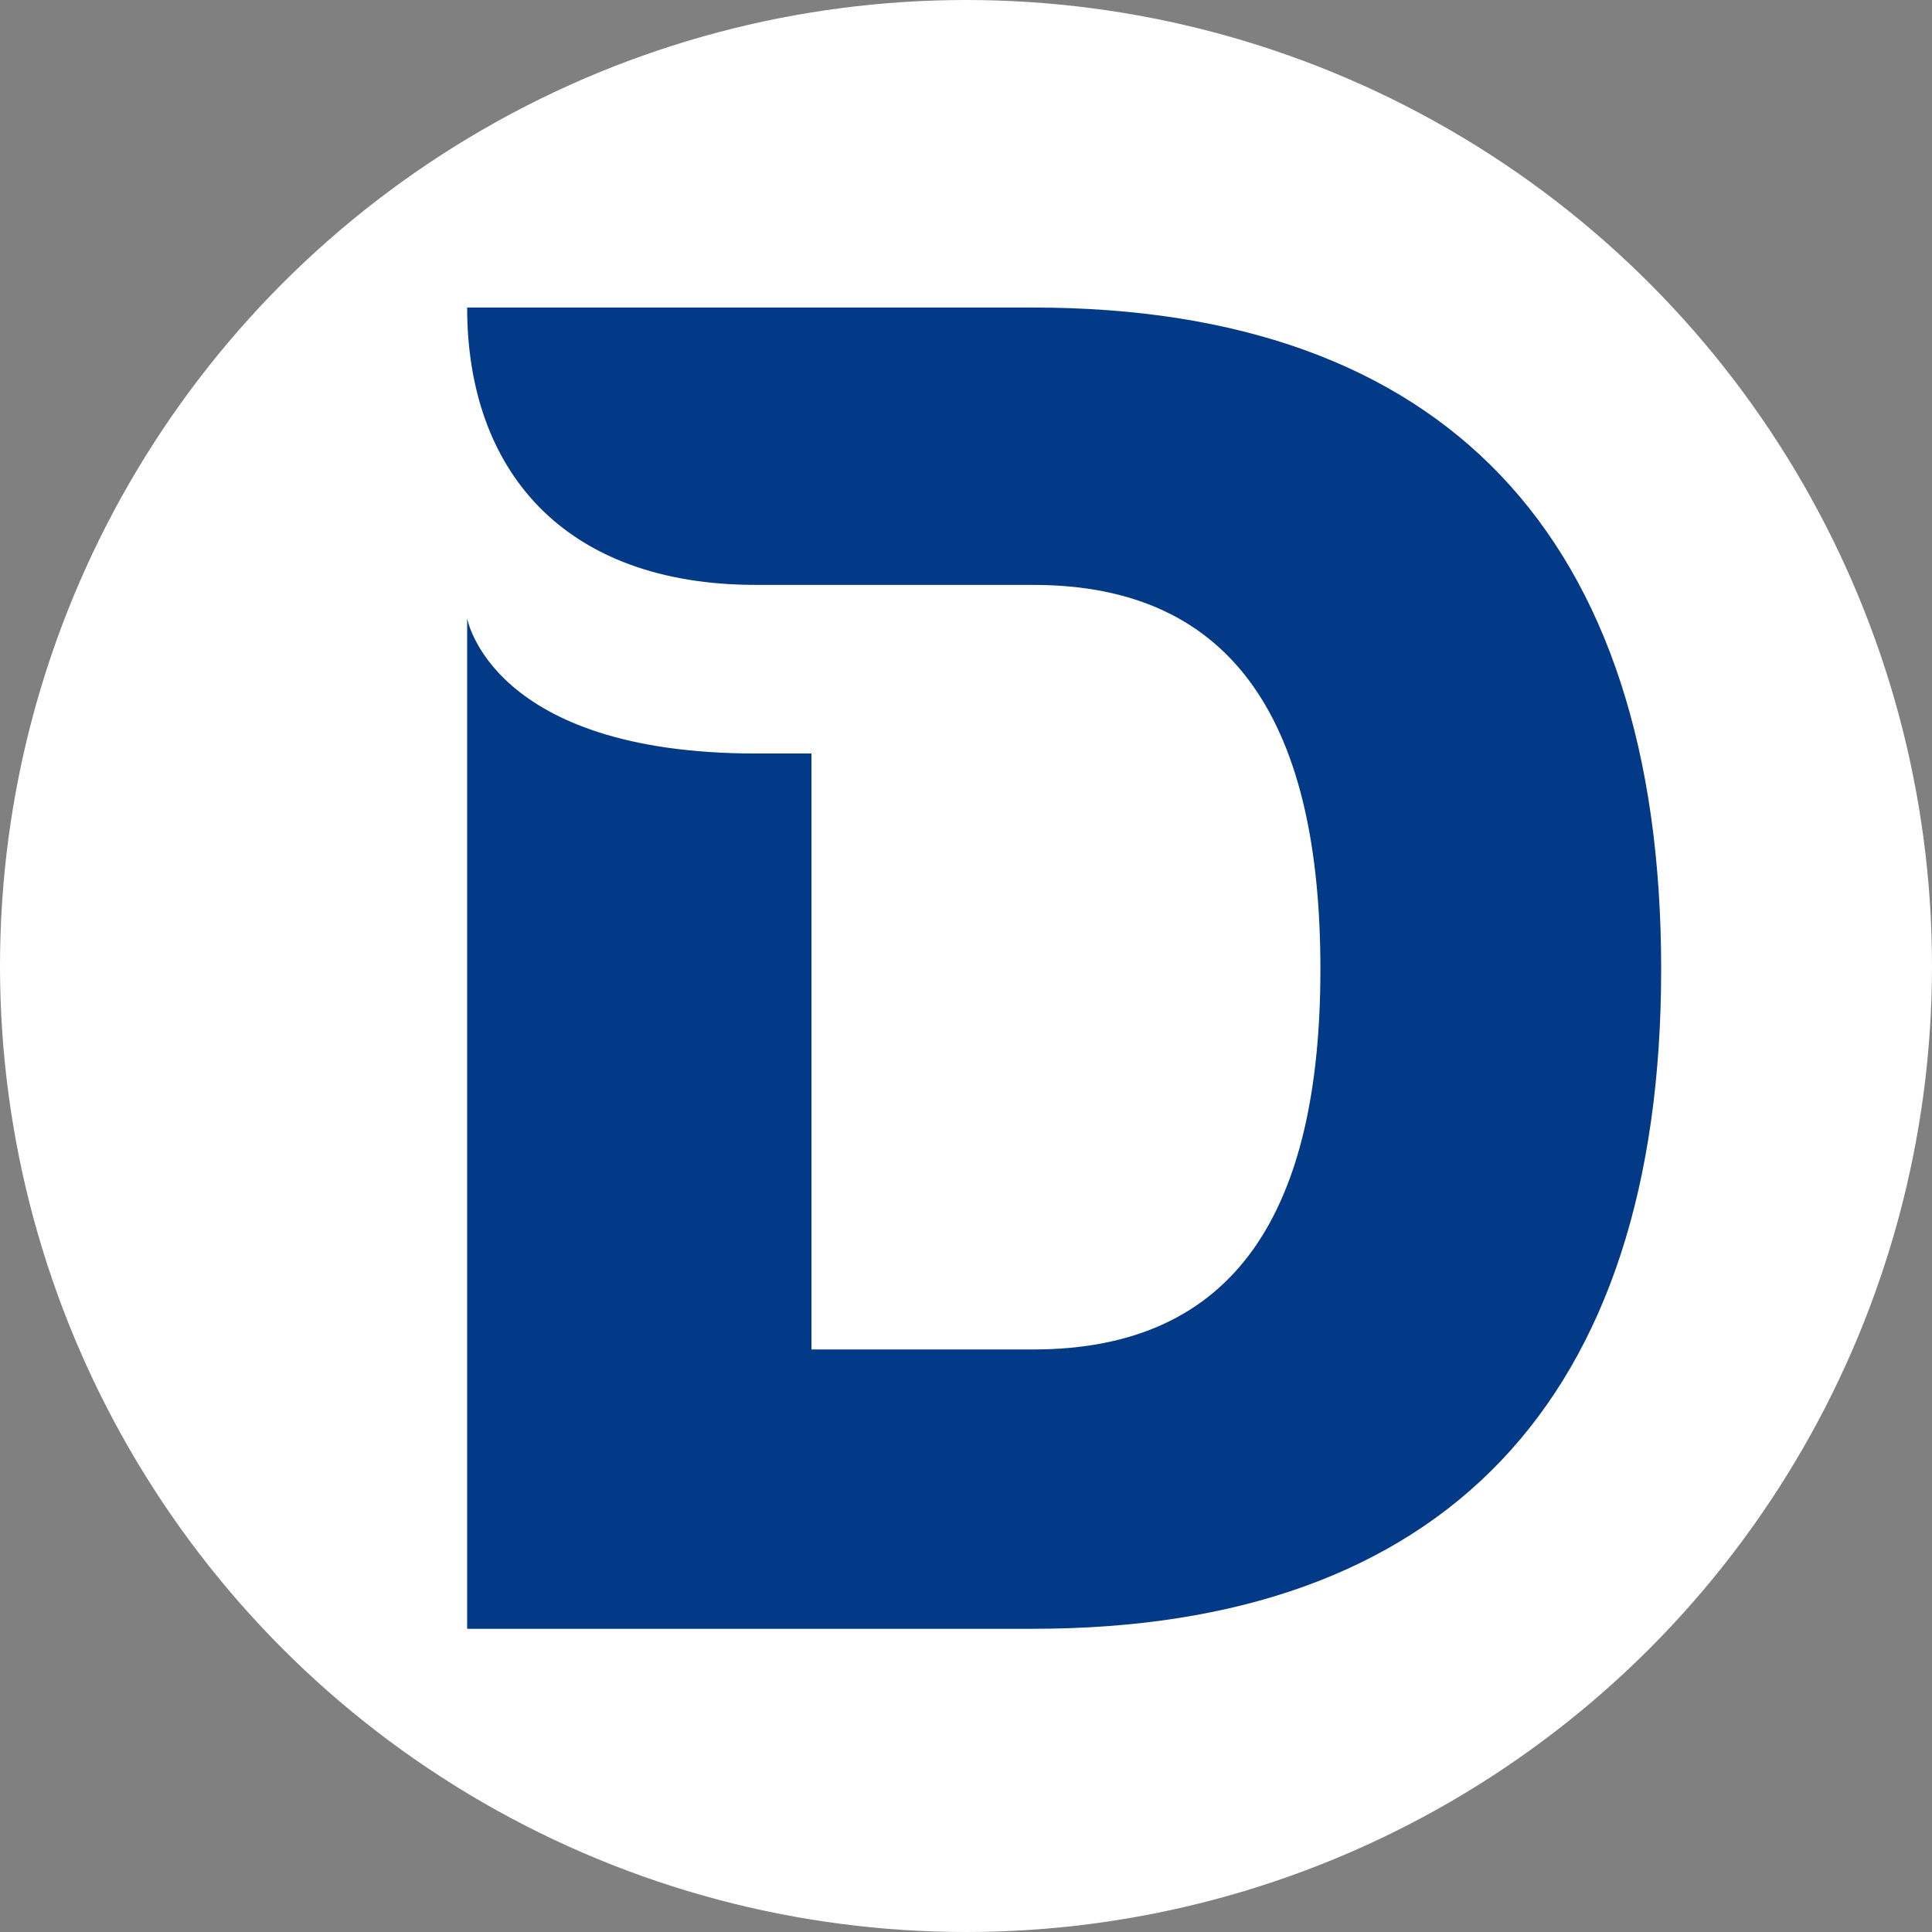
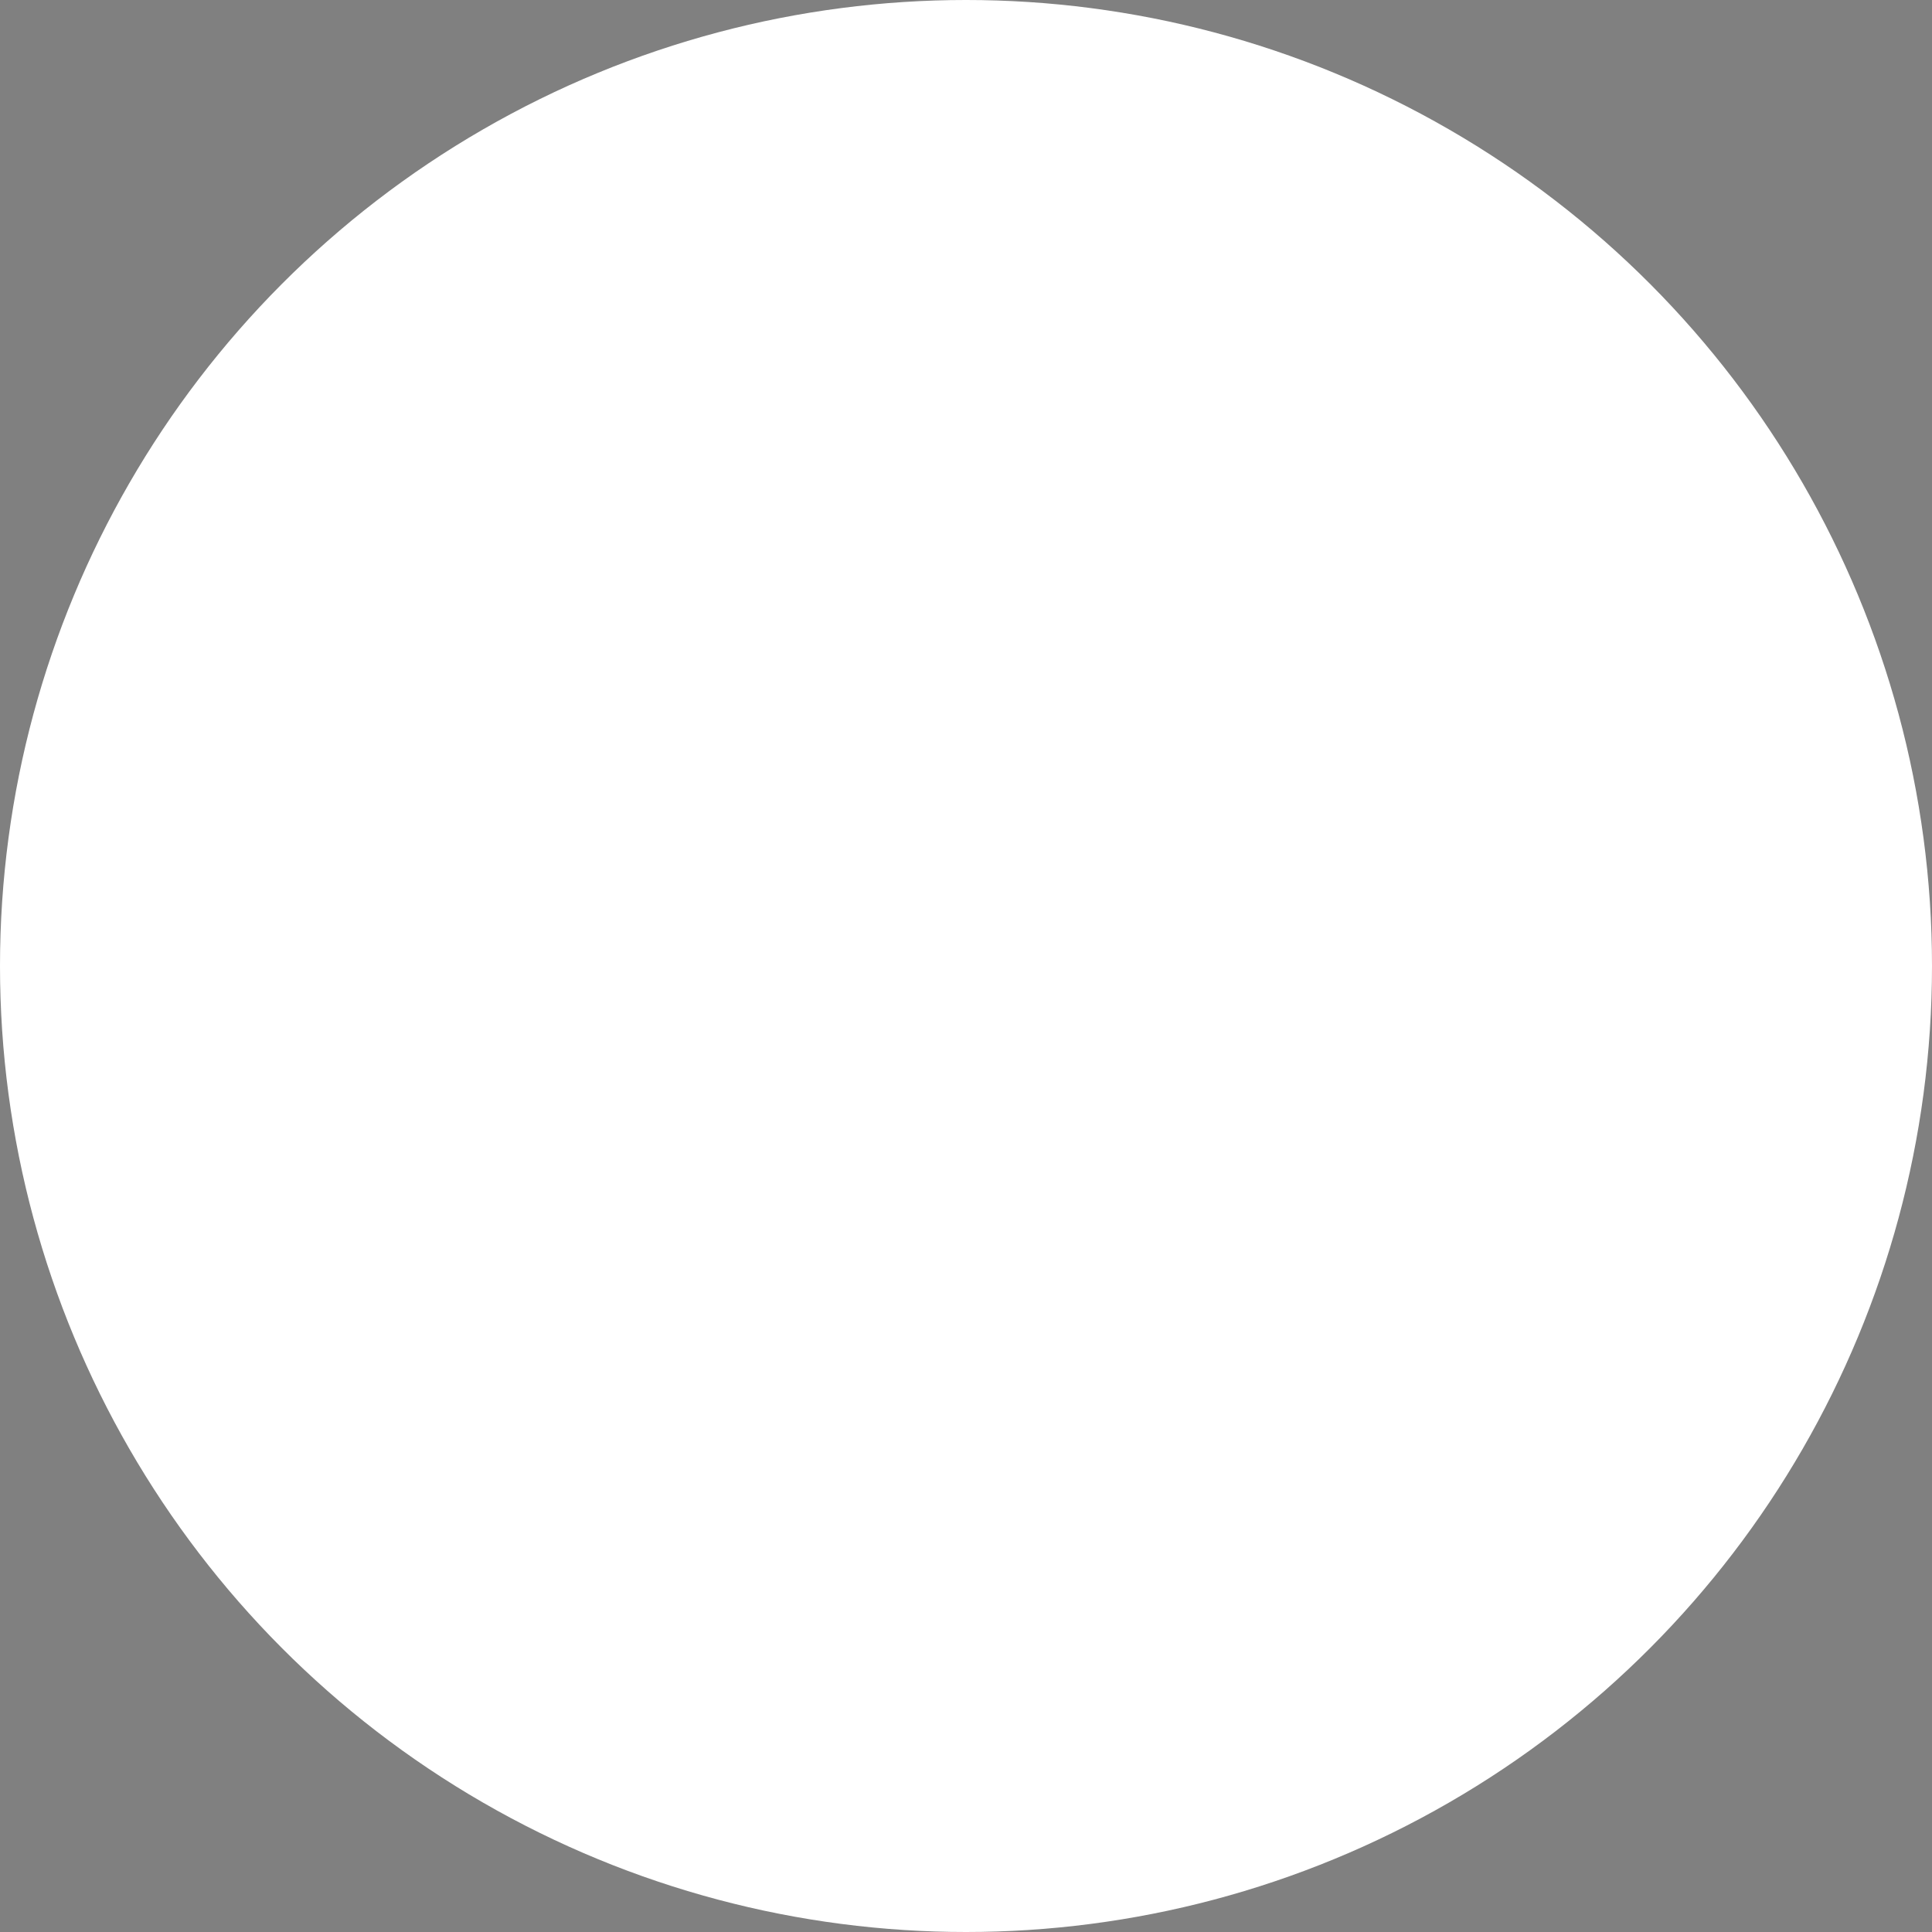
<svg xmlns="http://www.w3.org/2000/svg" xmlns:ns1="http://www.serif.com/" width="512" height="512" viewBox="0 0 512 512" version="1.1" xml:space="preserve" style="clip-rule:evenodd;fill-rule:evenodd;stroke-linejoin:round;stroke-miterlimit:2" id="svg67">
  <rect x="0" y="0" width="512" height="512" fill="#808080" stroke="none" />
  <defs id="defs67" />
-   <ellipse style="fill:#f1f1f1;fill-rule:evenodd;stroke:#000000;stroke-width:0.945;stroke-linecap:round;stroke-linejoin:round;paint-order:markers fill stroke" id="path1" cx="143.952" cy="-453.256" rx="2.946" ry="0.982" />
  <circle style="fill:#ffffff;fill-rule:evenodd;stroke:none;stroke-width:5.948;stroke-linecap:round;stroke-linejoin:round;paint-order:markers fill stroke" id="path2" cx="256" cy="256" r="256" />
  <g id="Layer-1" ns1:id="Layer 1" transform="matrix(1.029,0,0,1.029,-461.378,-1118.09)">
-     <path d="M 714.468,1165.782 H 568.686 c 0,41.8 24.717,71.432 74.378,71.432 h 71.405 c 52.553,0 73.965,36.728 73.965,98.944 0,61.742 -21.412,97.963 -73.965,97.963 H 657.361 V 1280.637 H 643.063 c -68.252,0 -74.378,-34.818 -74.378,-34.818 v 260.241 h 145.783 c 105.594,0 161.728,-58.702 161.728,-169.902 0,-111.708 -56.134,-170.375 -161.728,-170.375" style="clip-rule:evenodd;fill:#023a87;fill-opacity:1;fill-rule:nonzero;stroke-width:1.577;stroke-linejoin:round;stroke-miterlimit:2" id="path46" />
-   </g>
+     </g>
</svg>